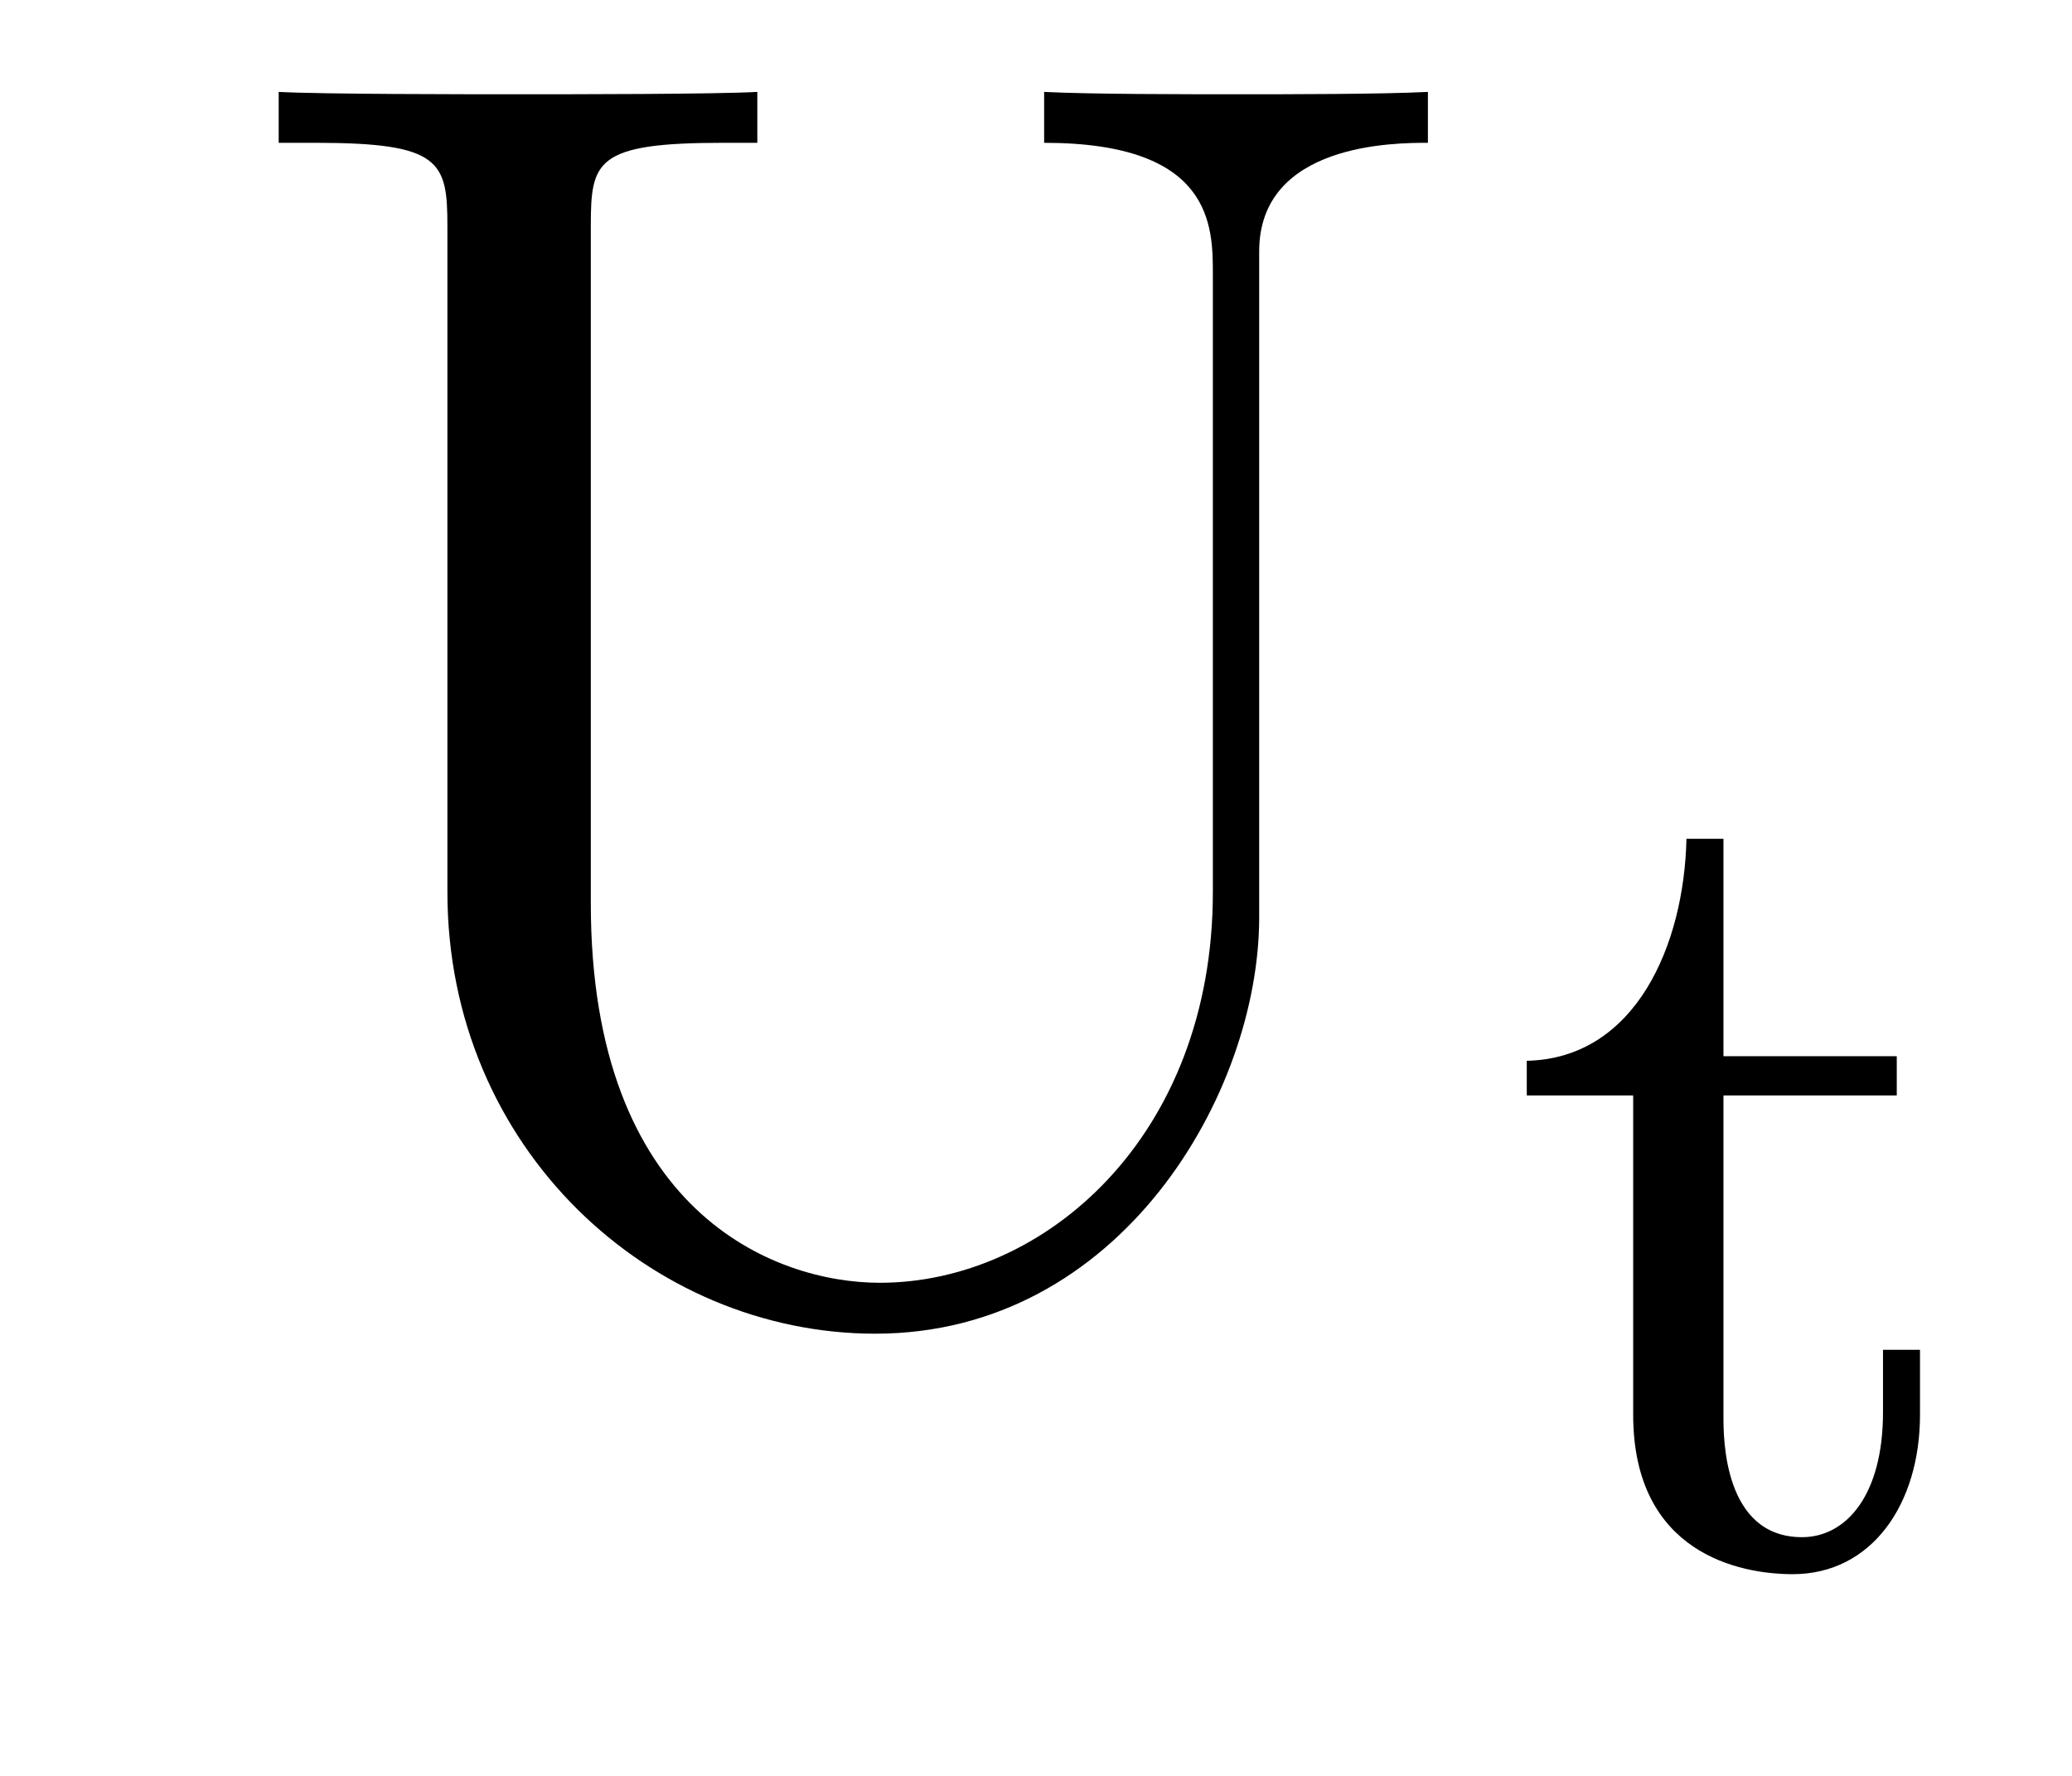
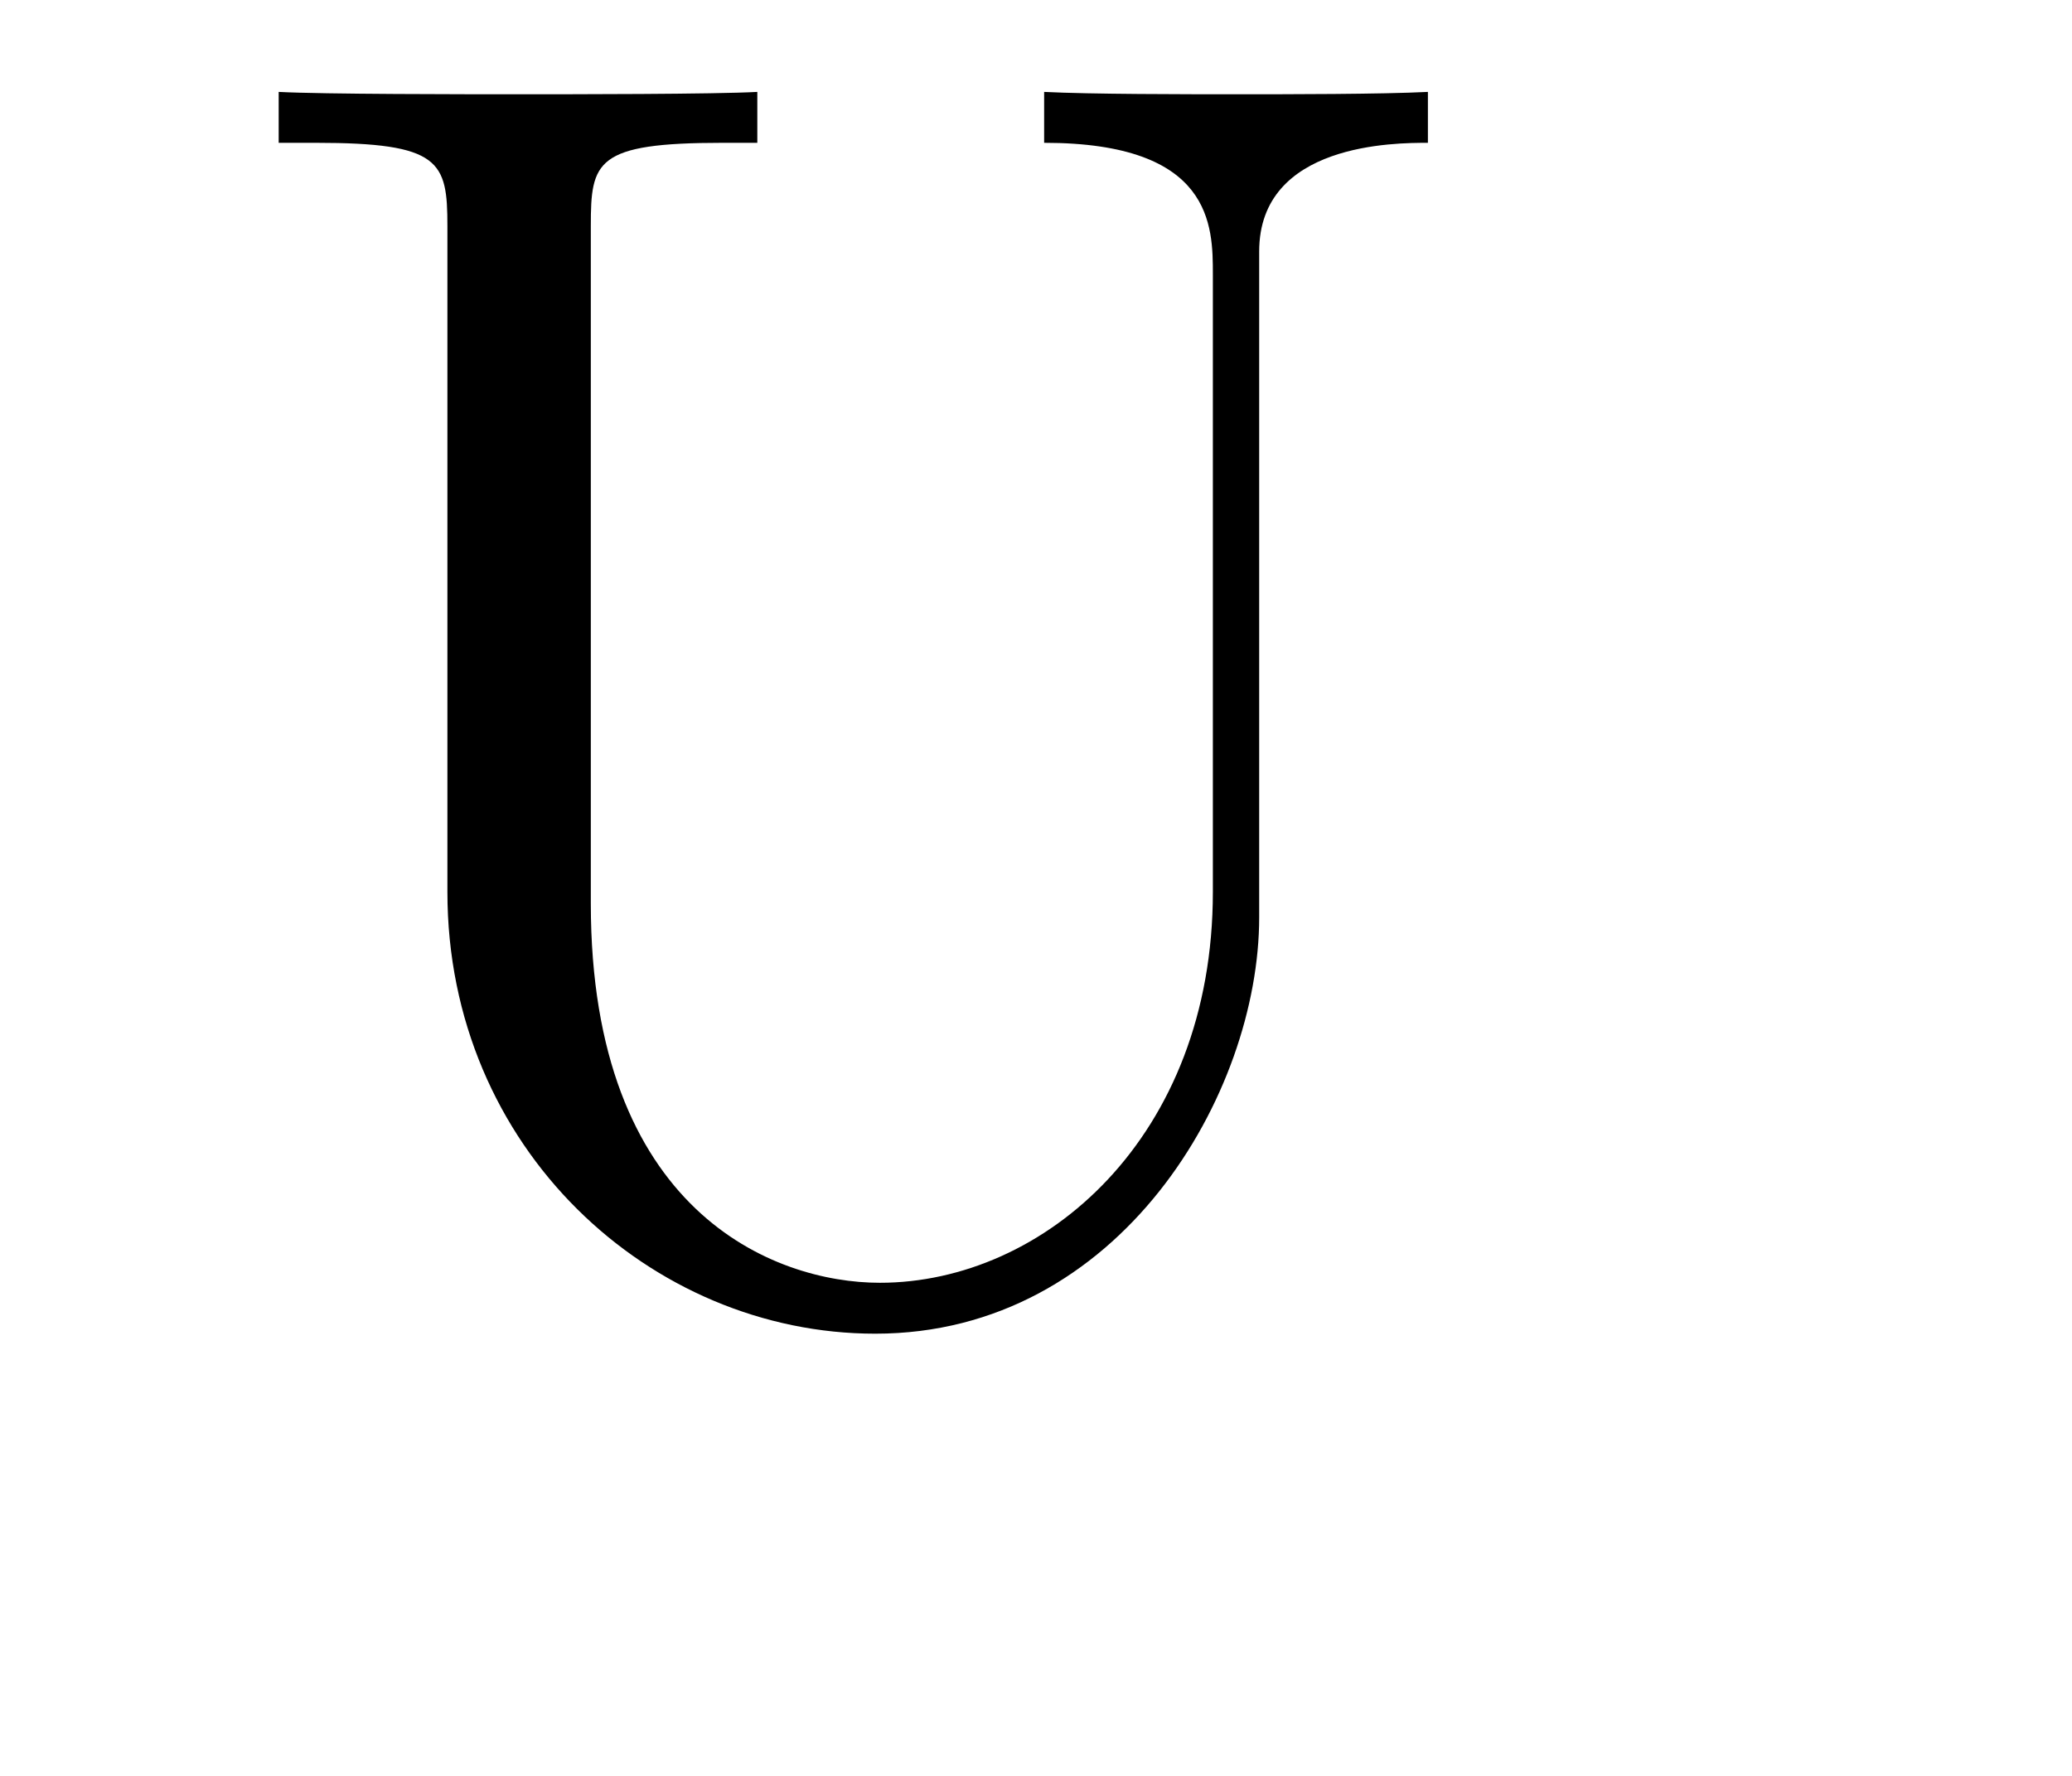
<svg xmlns="http://www.w3.org/2000/svg" height="12pt" version="1.1" viewBox="0 -12 14 12" width="14pt">
  <g id="page1">
    <g transform="matrix(1 0 0 1 -127 651)">
      <path d="M135.195 -656.973C135.195 -655.316 134.055 -654.332 132.945 -654.332C132.227 -654.332 130.992 -654.816 130.992 -656.895V-661.473C130.992 -661.91 131.023 -662.035 131.883 -662.035H132.117V-662.379C131.836 -662.363 130.852 -662.363 130.508 -662.363C130.148 -662.363 129.18 -662.363 128.883 -662.379V-662.035H129.133C129.977 -662.035 130.023 -661.91 130.023 -661.473V-656.973C130.023 -655.238 131.398 -653.988 132.914 -653.988C134.57 -653.988 135.508 -655.613 135.508 -656.801V-661.301C135.508 -662.035 136.43 -662.035 136.648 -662.035V-662.379C136.336 -662.363 135.695 -662.363 135.367 -662.363C135.008 -662.363 134.367 -662.363 134.055 -662.379V-662.035C135.195 -662.035 135.195 -661.473 135.195 -661.145V-656.973ZM137.156 -654.238" fill-rule="evenodd" />
-       <path d="M138.645 -655.598H139.816V-655.863H138.645V-657.332H138.395C138.379 -656.613 138.051 -655.848 137.316 -655.832V-655.598H138.035V-653.441C138.035 -652.504 138.754 -652.363 139.113 -652.363C139.644 -652.363 139.973 -652.832 139.973 -653.441V-653.879H139.723V-653.457C139.723 -652.895 139.473 -652.613 139.176 -652.613C138.645 -652.613 138.645 -653.285 138.645 -653.426V-655.598ZM140.398 -652.441" fill-rule="evenodd" />
    </g>
  </g>
</svg>